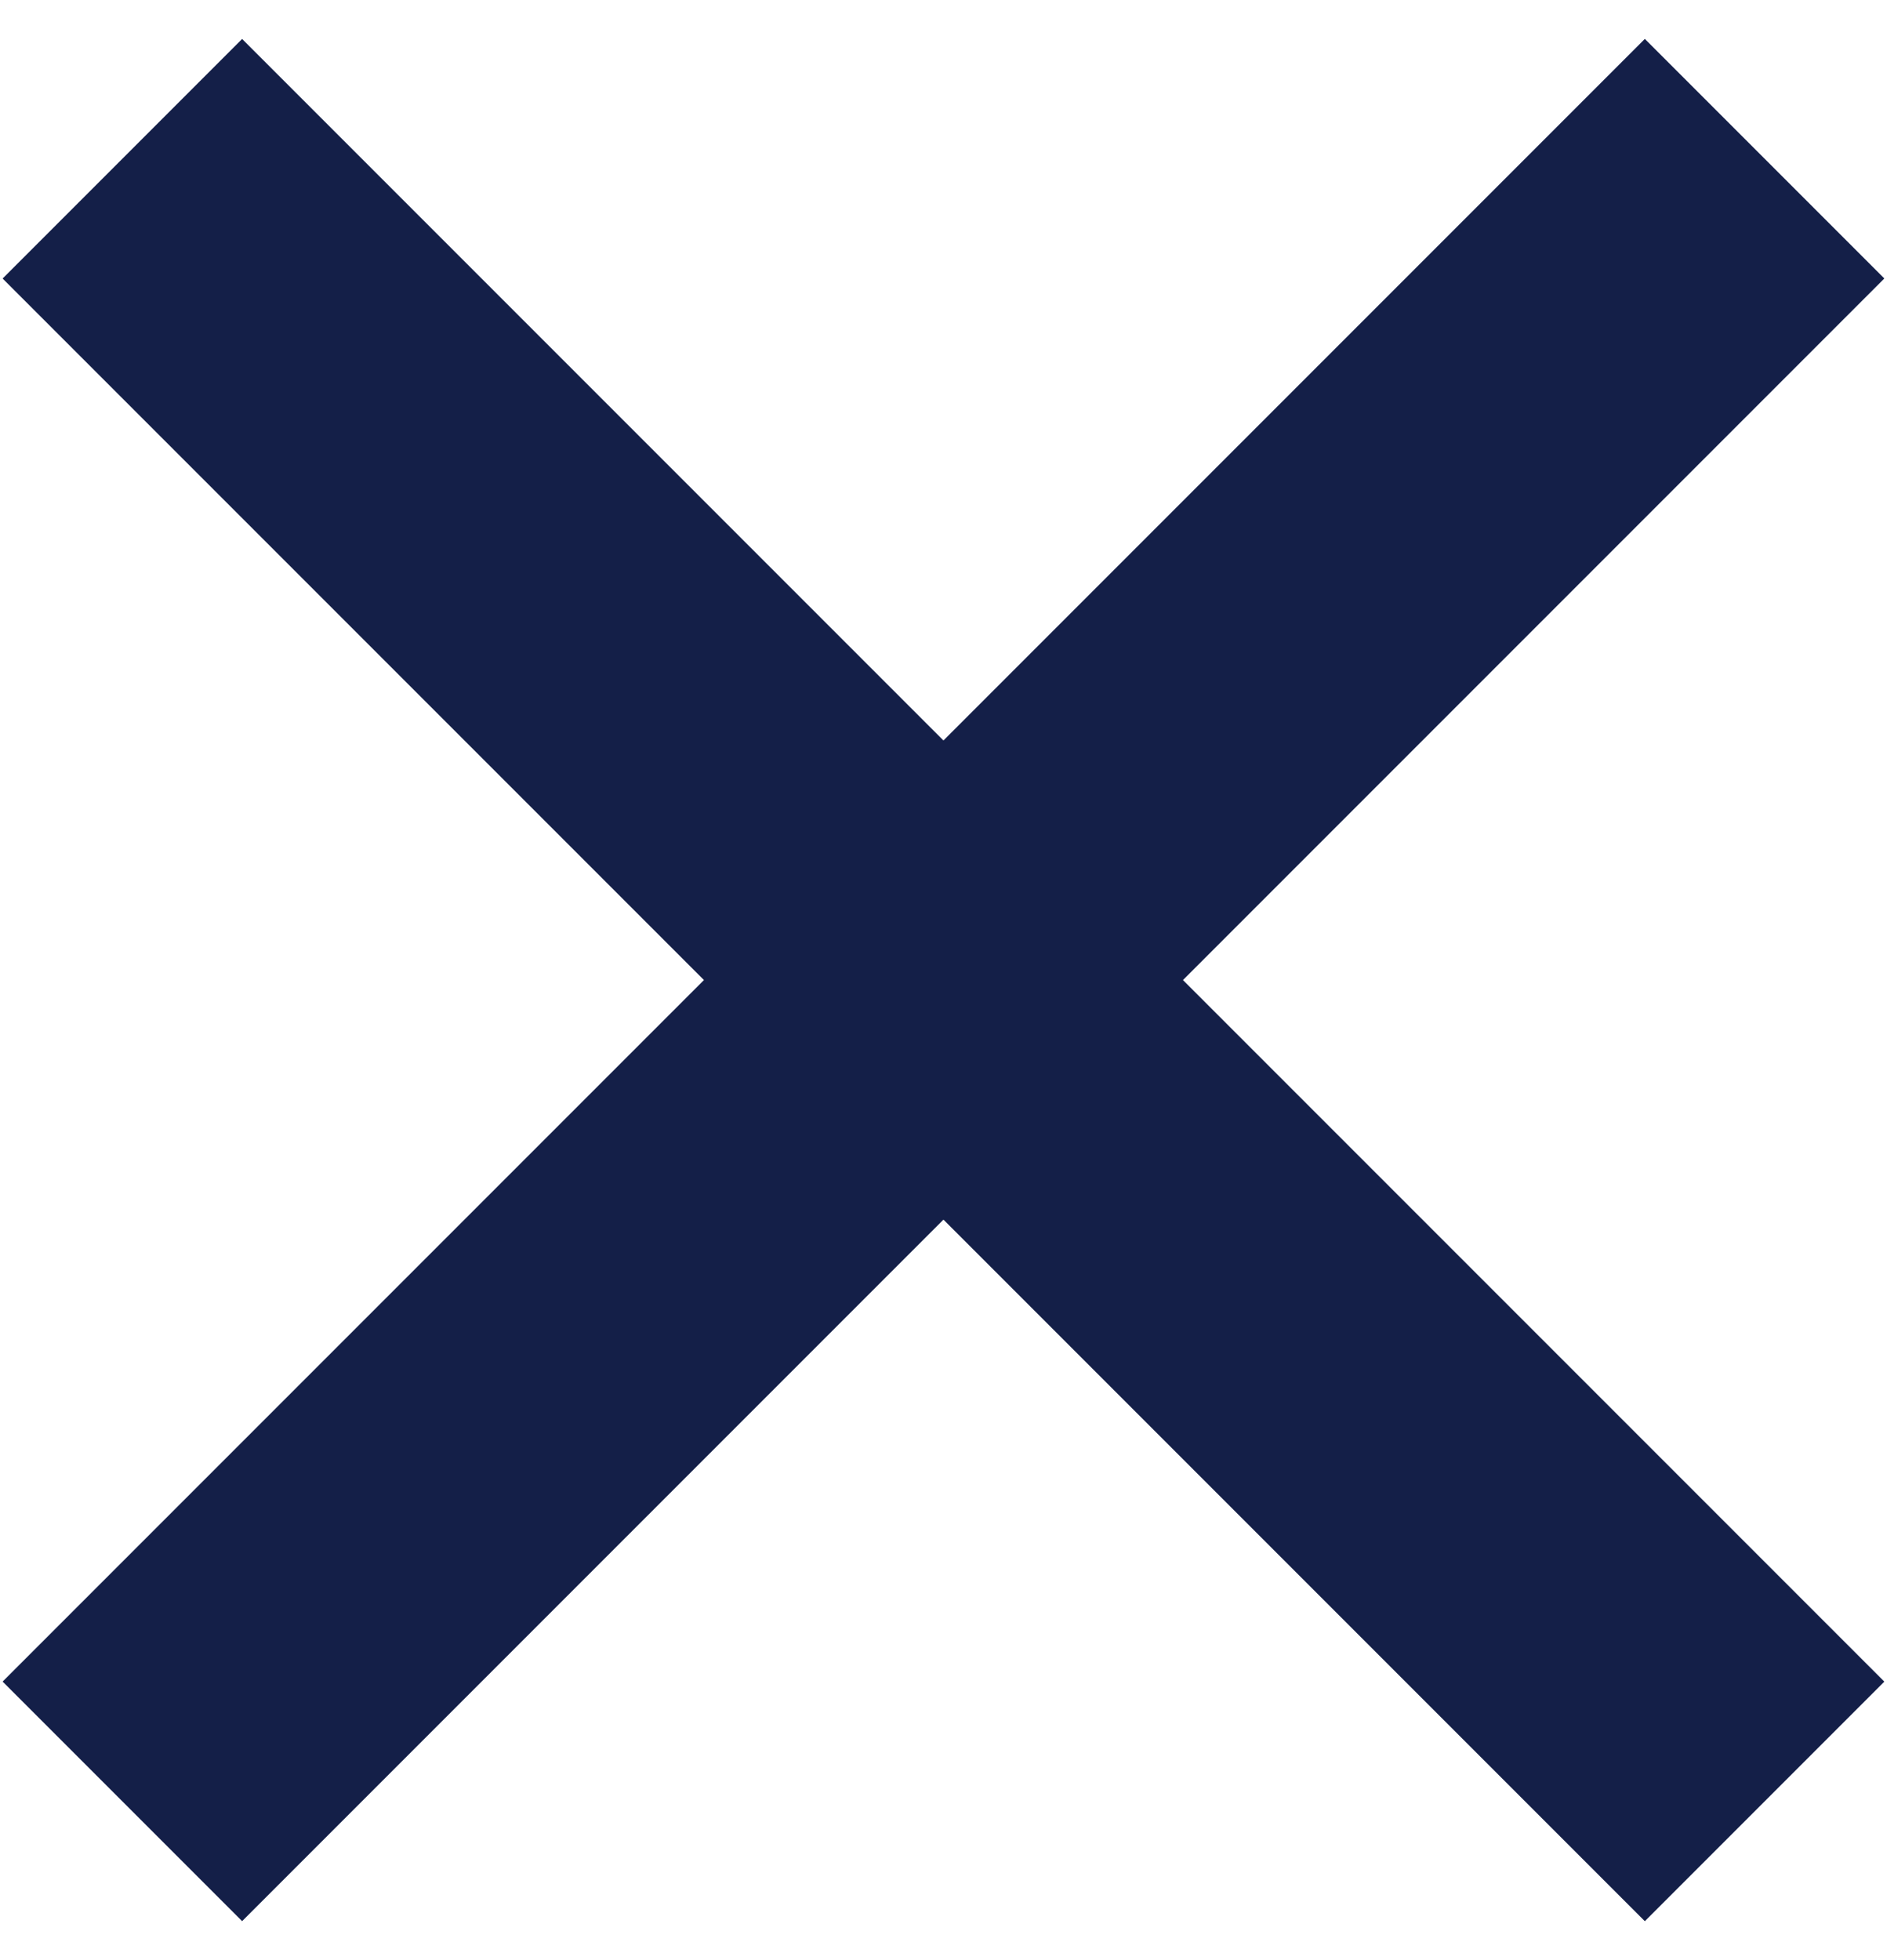
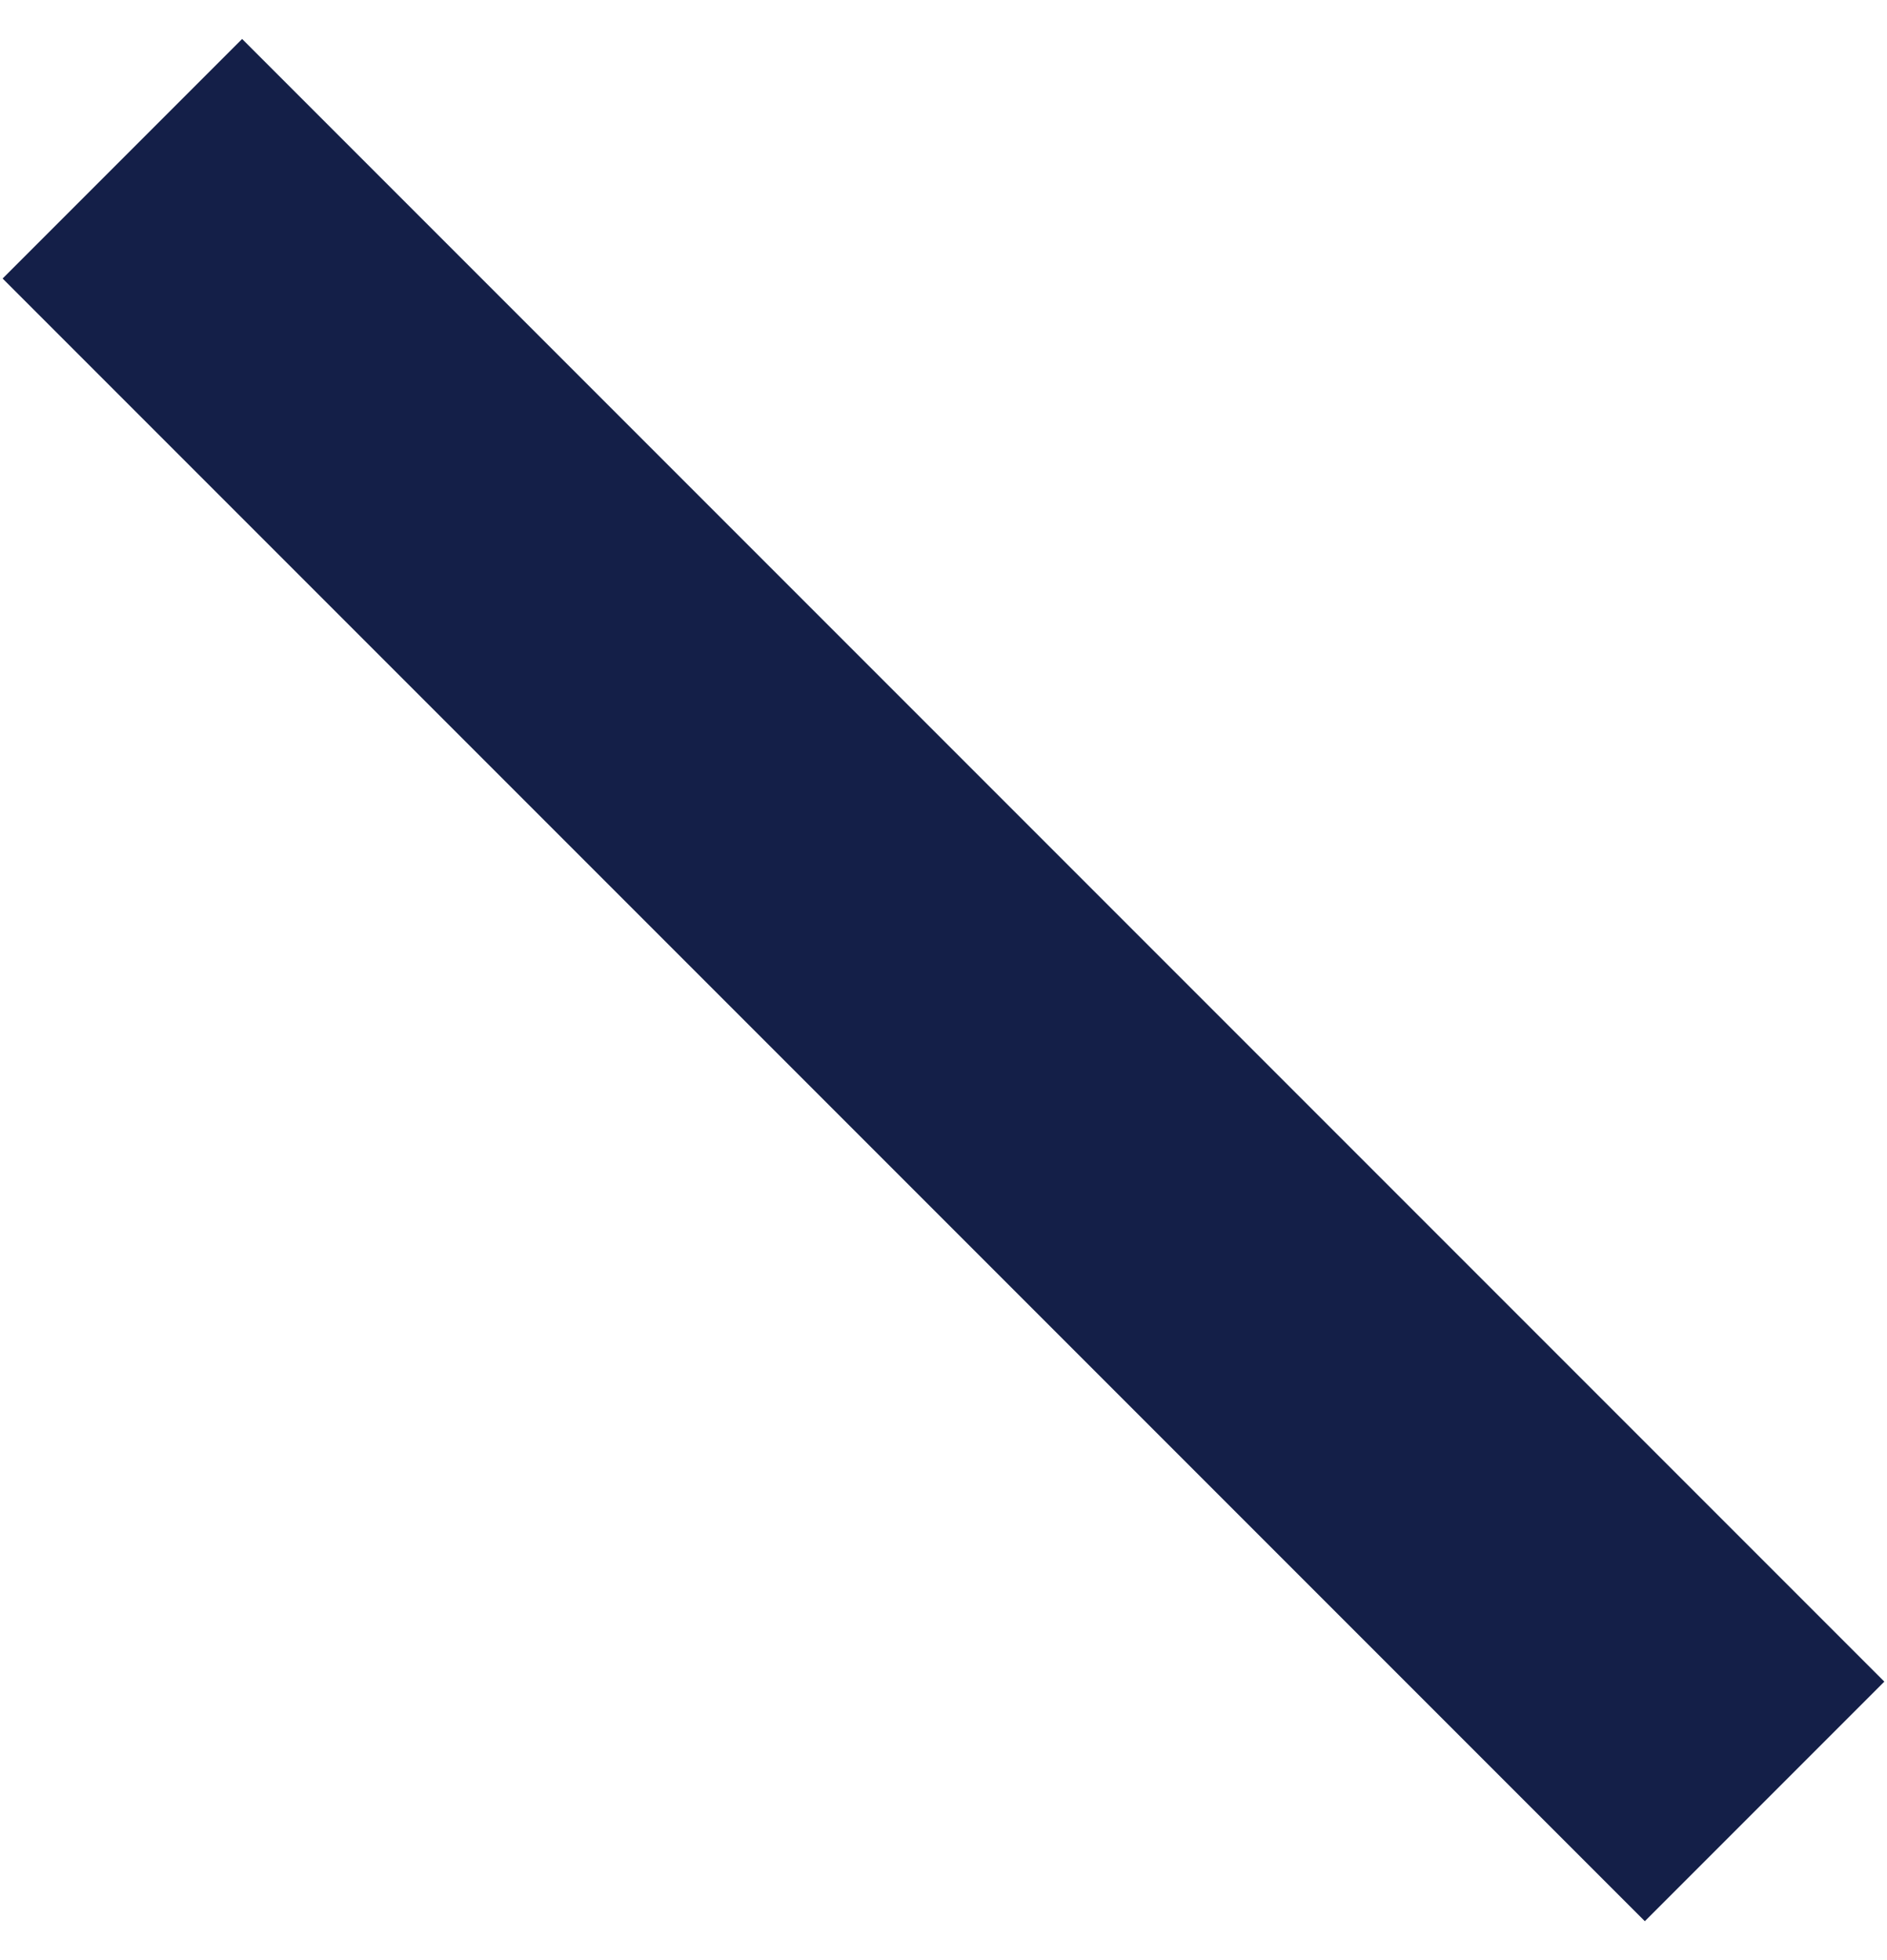
<svg xmlns="http://www.w3.org/2000/svg" width="26px" height="27px" viewBox="0 0 26 27" version="1.1">
  <title>Group 2</title>
  <g id="Webkit" stroke="none" stroke-width="1" fill="none" fill-rule="evenodd">
    <g id="Navigation" transform="translate(-325, -12039)" fill="#141F48">
      <g id="Group-2" transform="translate(338, 12052.5) rotate(45) translate(-338, -12052.5) translate(322, 12036.5)">
        <g id="Menu" transform="translate(-0, 13.667)">
          <rect x="0" y="0" width="32" height="4.667" />
        </g>
        <g id="Menu" transform="translate(16, 16) rotate(90) translate(-16, -16) translate(-0, 13.667)">
-           <rect x="0" y="0" width="32" height="4.667" />
-         </g>
+           </g>
      </g>
    </g>
  </g>
</svg>